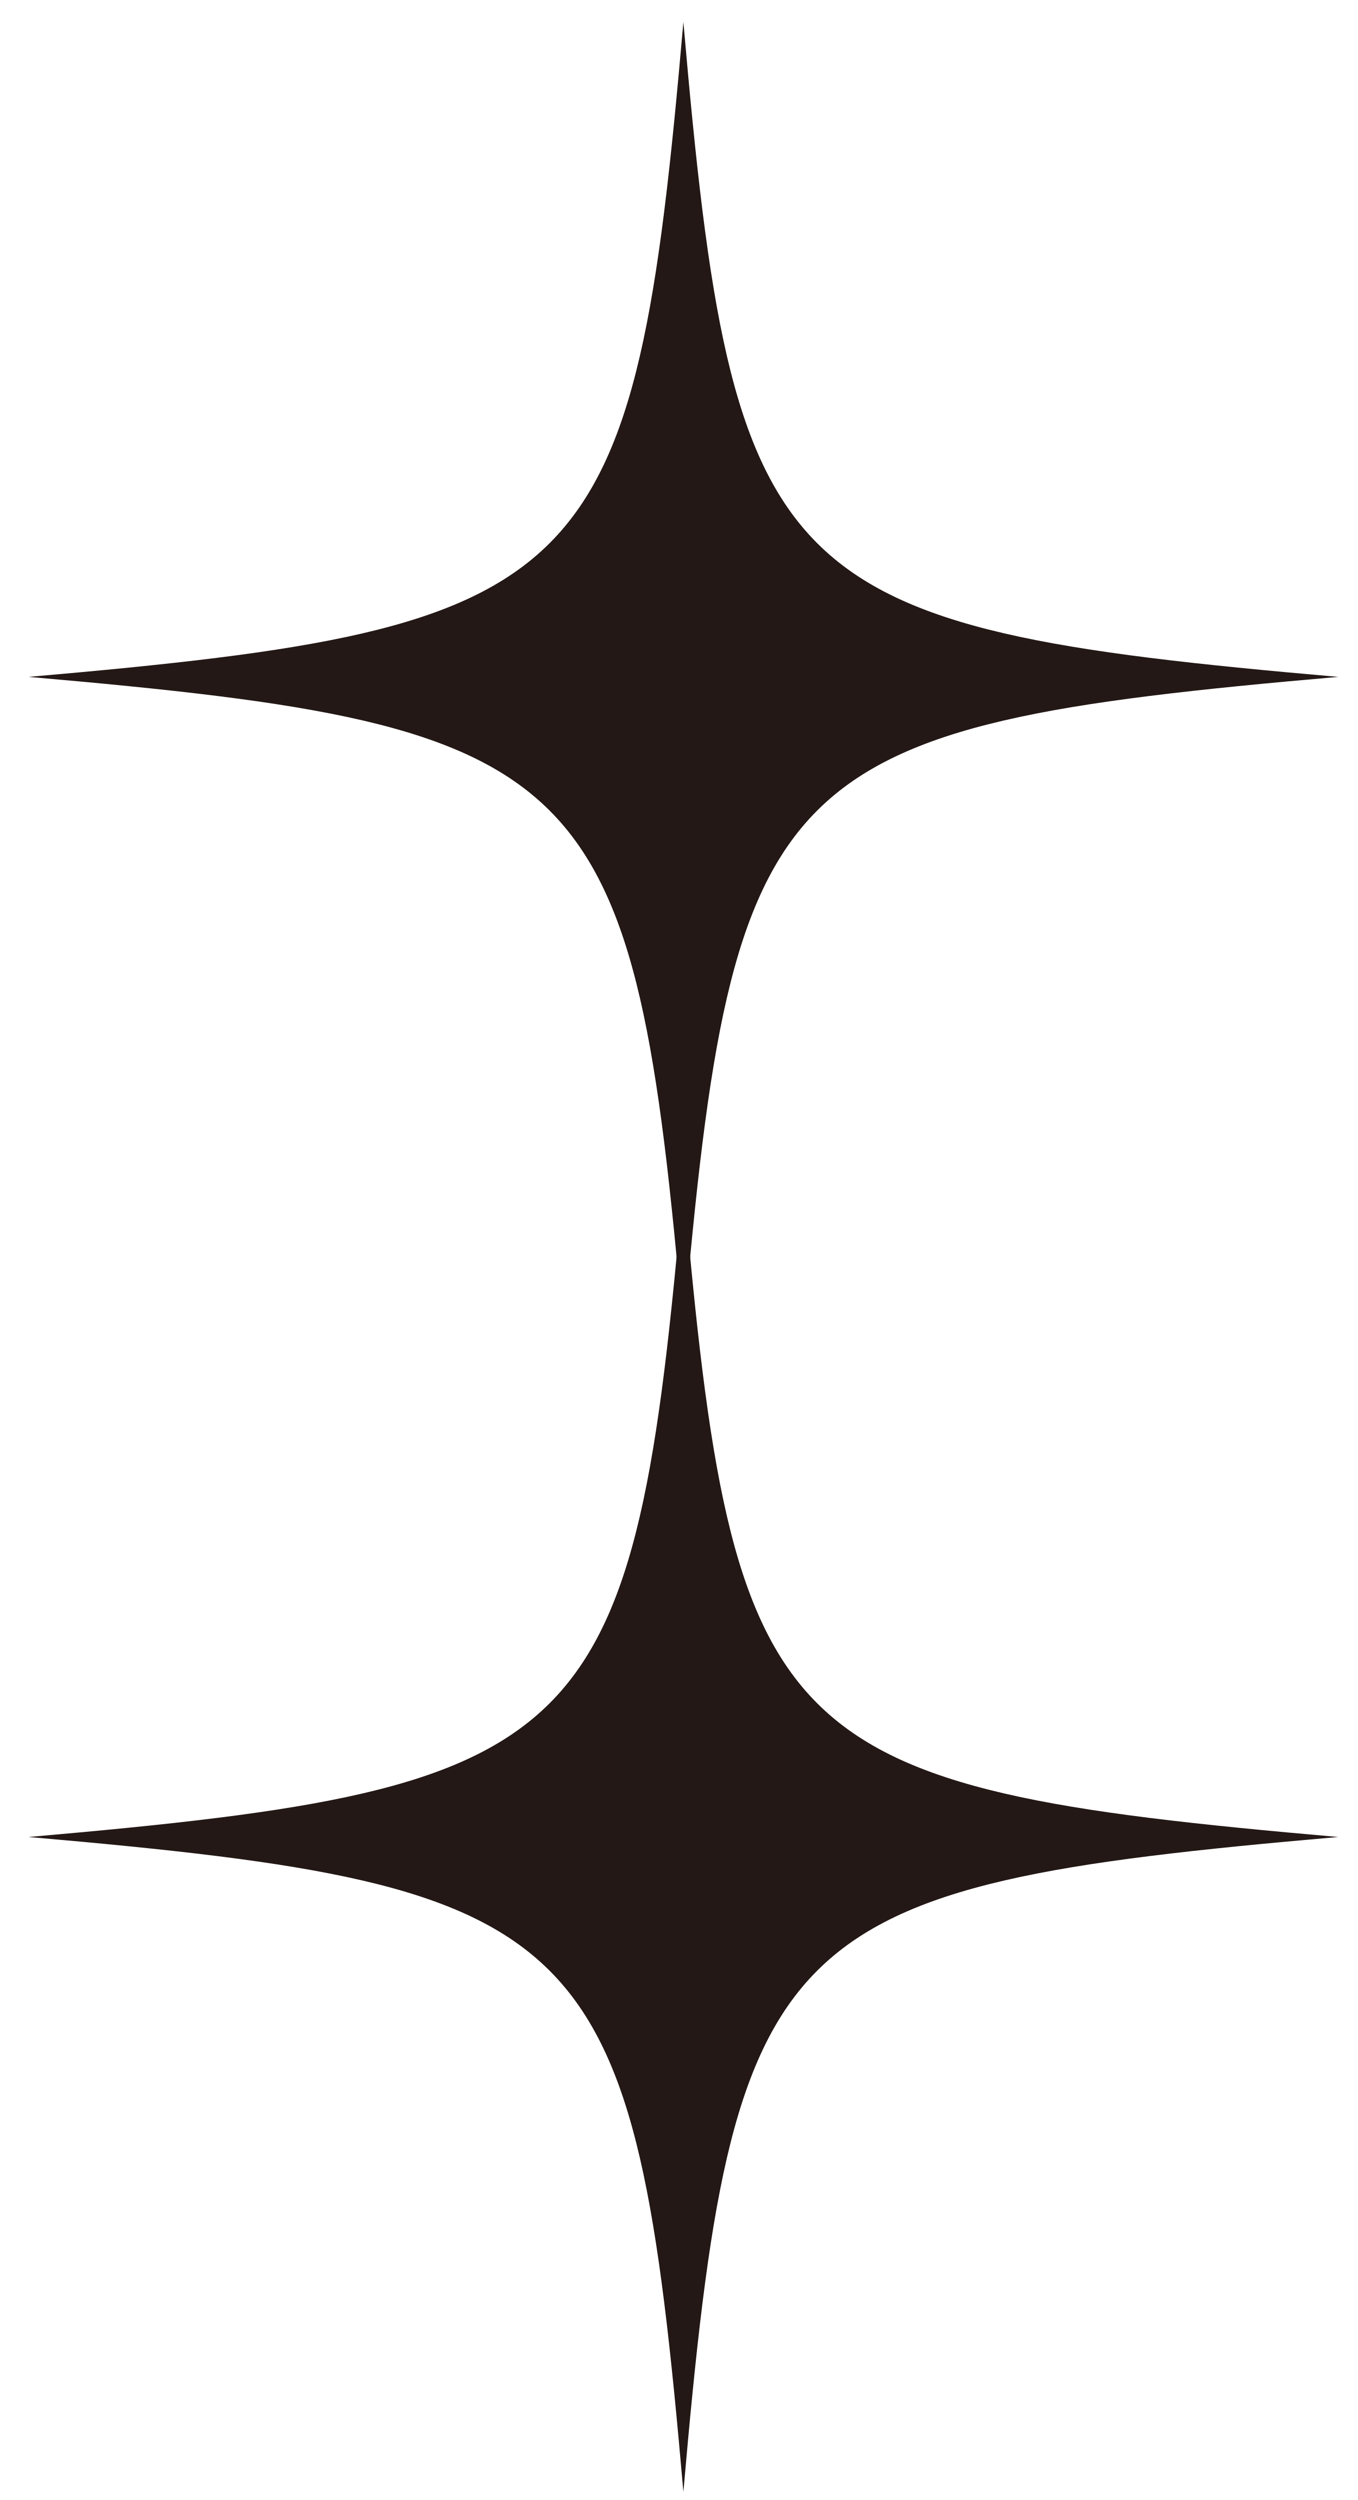
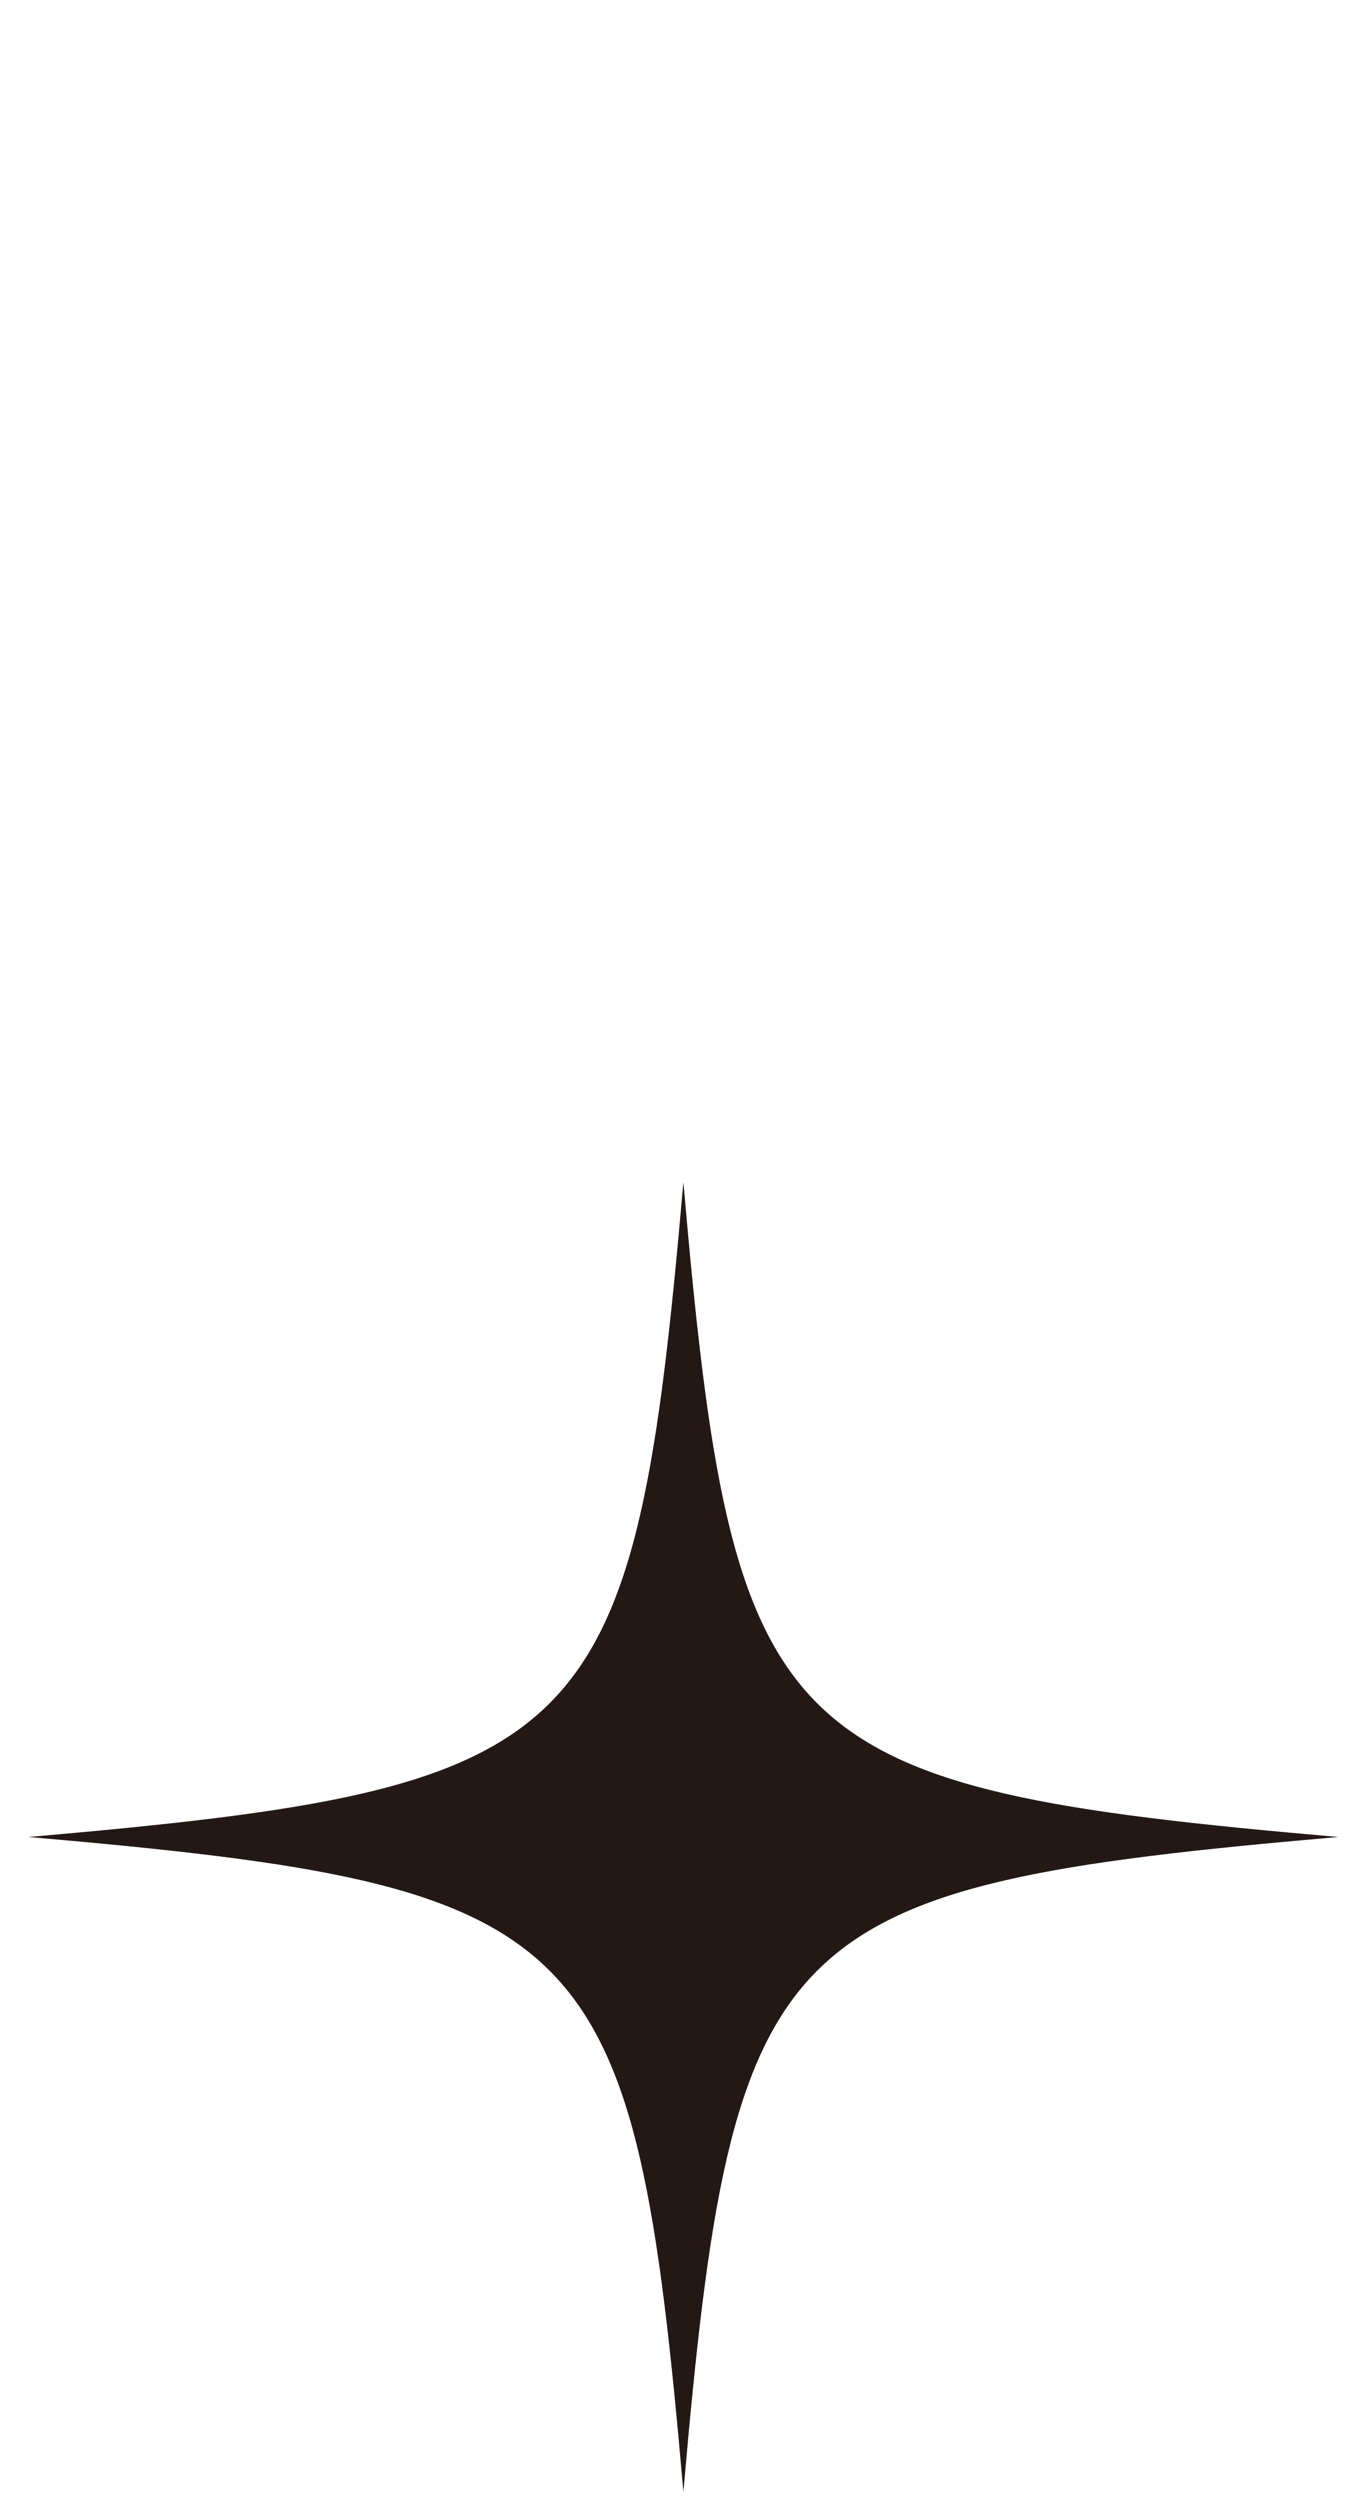
<svg xmlns="http://www.w3.org/2000/svg" width="44" height="81" viewBox="0 0 44 81" fill="none">
  <path d="M43.36 59.515C25.03 61.11 23.737 62.403 22.142 80.733C20.547 62.403 19.254 61.11 0.924 59.515C19.254 57.92 20.547 56.627 22.142 38.297C23.737 56.627 25.03 57.92 43.36 59.515Z" fill="#231815" />
-   <path d="M43.36 21.93C25.03 23.524 23.737 24.817 22.142 43.147C20.547 24.817 19.254 23.524 0.924 21.93C19.254 20.335 20.547 19.042 22.142 0.712C23.737 19.042 25.03 20.335 43.36 21.93Z" fill="#231815" />
</svg>